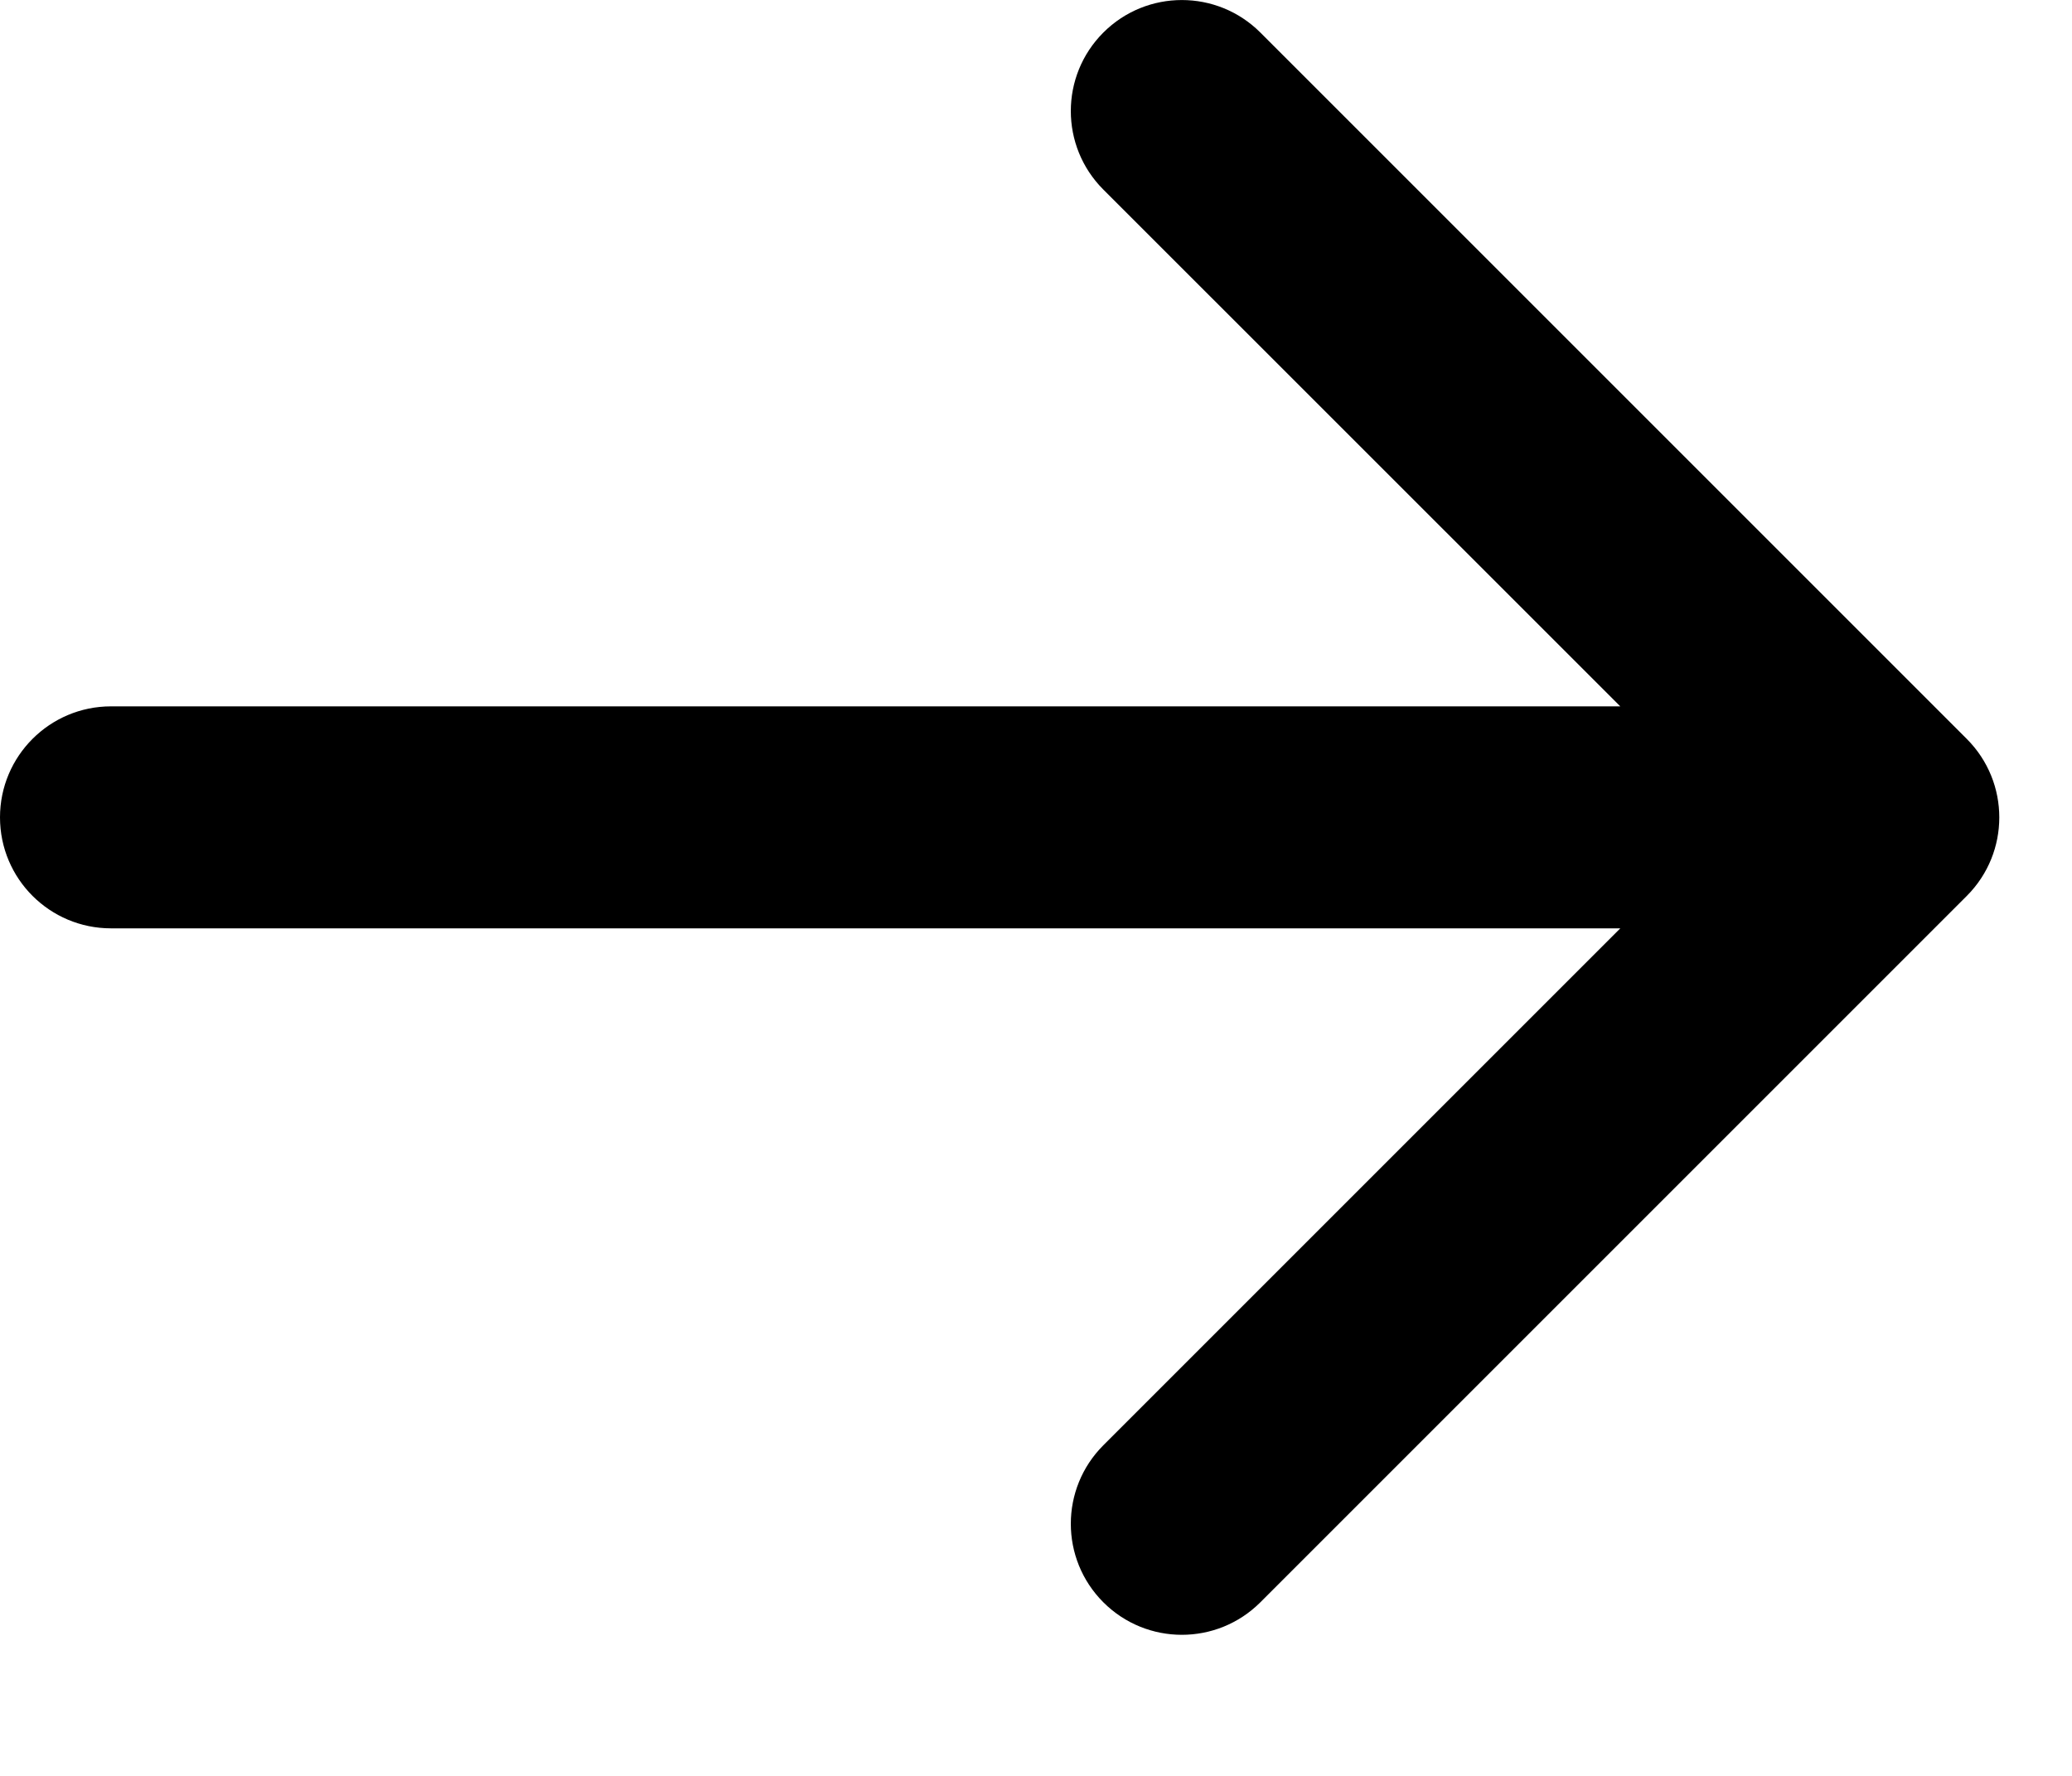
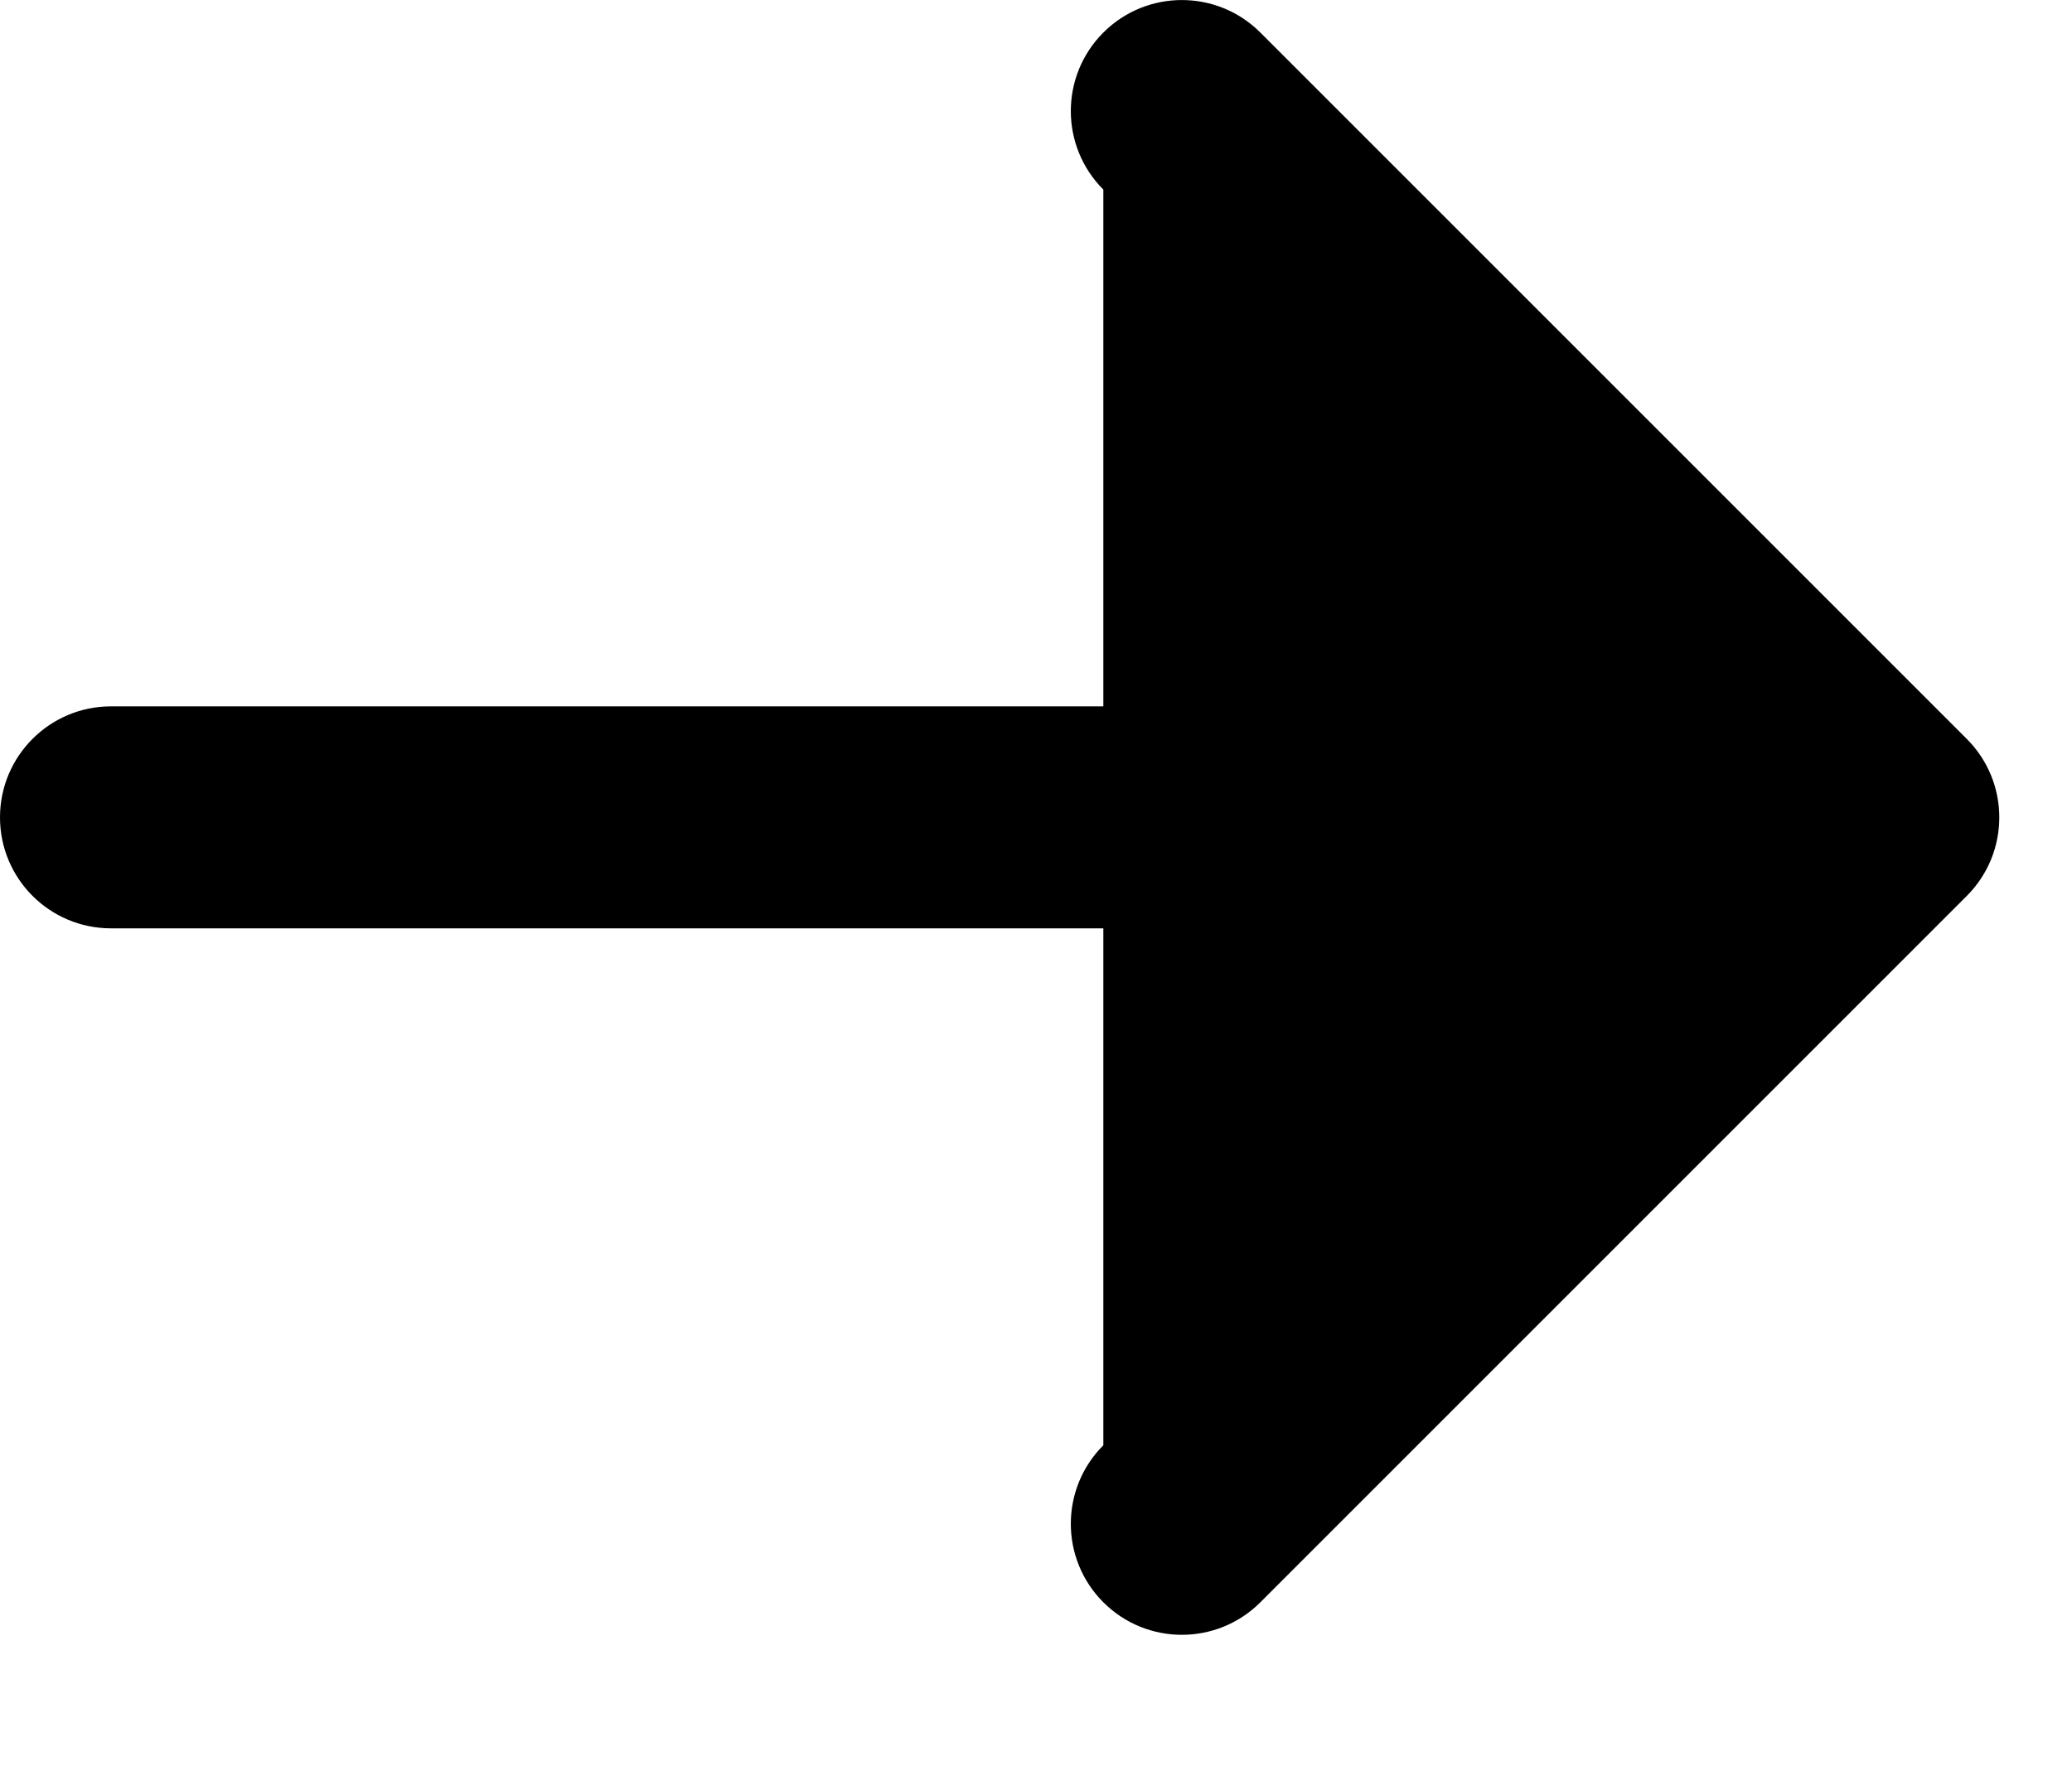
<svg xmlns="http://www.w3.org/2000/svg" width="14" height="12" viewBox="0 0 14 12" fill="none">
-   <path d="M0.75 4.773C0.336 4.773 3.62118e-08 5.109 0 5.523C-3.62118e-08 5.938 0.336 6.273 0.75 6.273L0.75 5.523L0.75 4.773ZM13.289 6.054C13.582 5.761 13.582 5.286 13.289 4.993L8.516 0.22C8.223 -0.073 7.748 -0.073 7.455 0.22C7.162 0.513 7.162 0.988 7.455 1.281L11.698 5.523L7.455 9.766C7.162 10.059 7.162 10.534 7.455 10.827C7.748 11.12 8.223 11.12 8.516 10.827L13.289 6.054ZM0.75 5.523L0.75 6.273L12.758 6.273L12.758 5.523L12.758 4.773L0.75 4.773L0.75 5.523Z" fill="black" />
+   <path d="M0.75 4.773C0.336 4.773 3.62118e-08 5.109 0 5.523C-3.62118e-08 5.938 0.336 6.273 0.75 6.273L0.75 5.523L0.75 4.773ZM13.289 6.054C13.582 5.761 13.582 5.286 13.289 4.993L8.516 0.22C8.223 -0.073 7.748 -0.073 7.455 0.22C7.162 0.513 7.162 0.988 7.455 1.281L7.455 9.766C7.162 10.059 7.162 10.534 7.455 10.827C7.748 11.12 8.223 11.12 8.516 10.827L13.289 6.054ZM0.75 5.523L0.75 6.273L12.758 6.273L12.758 5.523L12.758 4.773L0.75 4.773L0.75 5.523Z" fill="black" />
</svg>